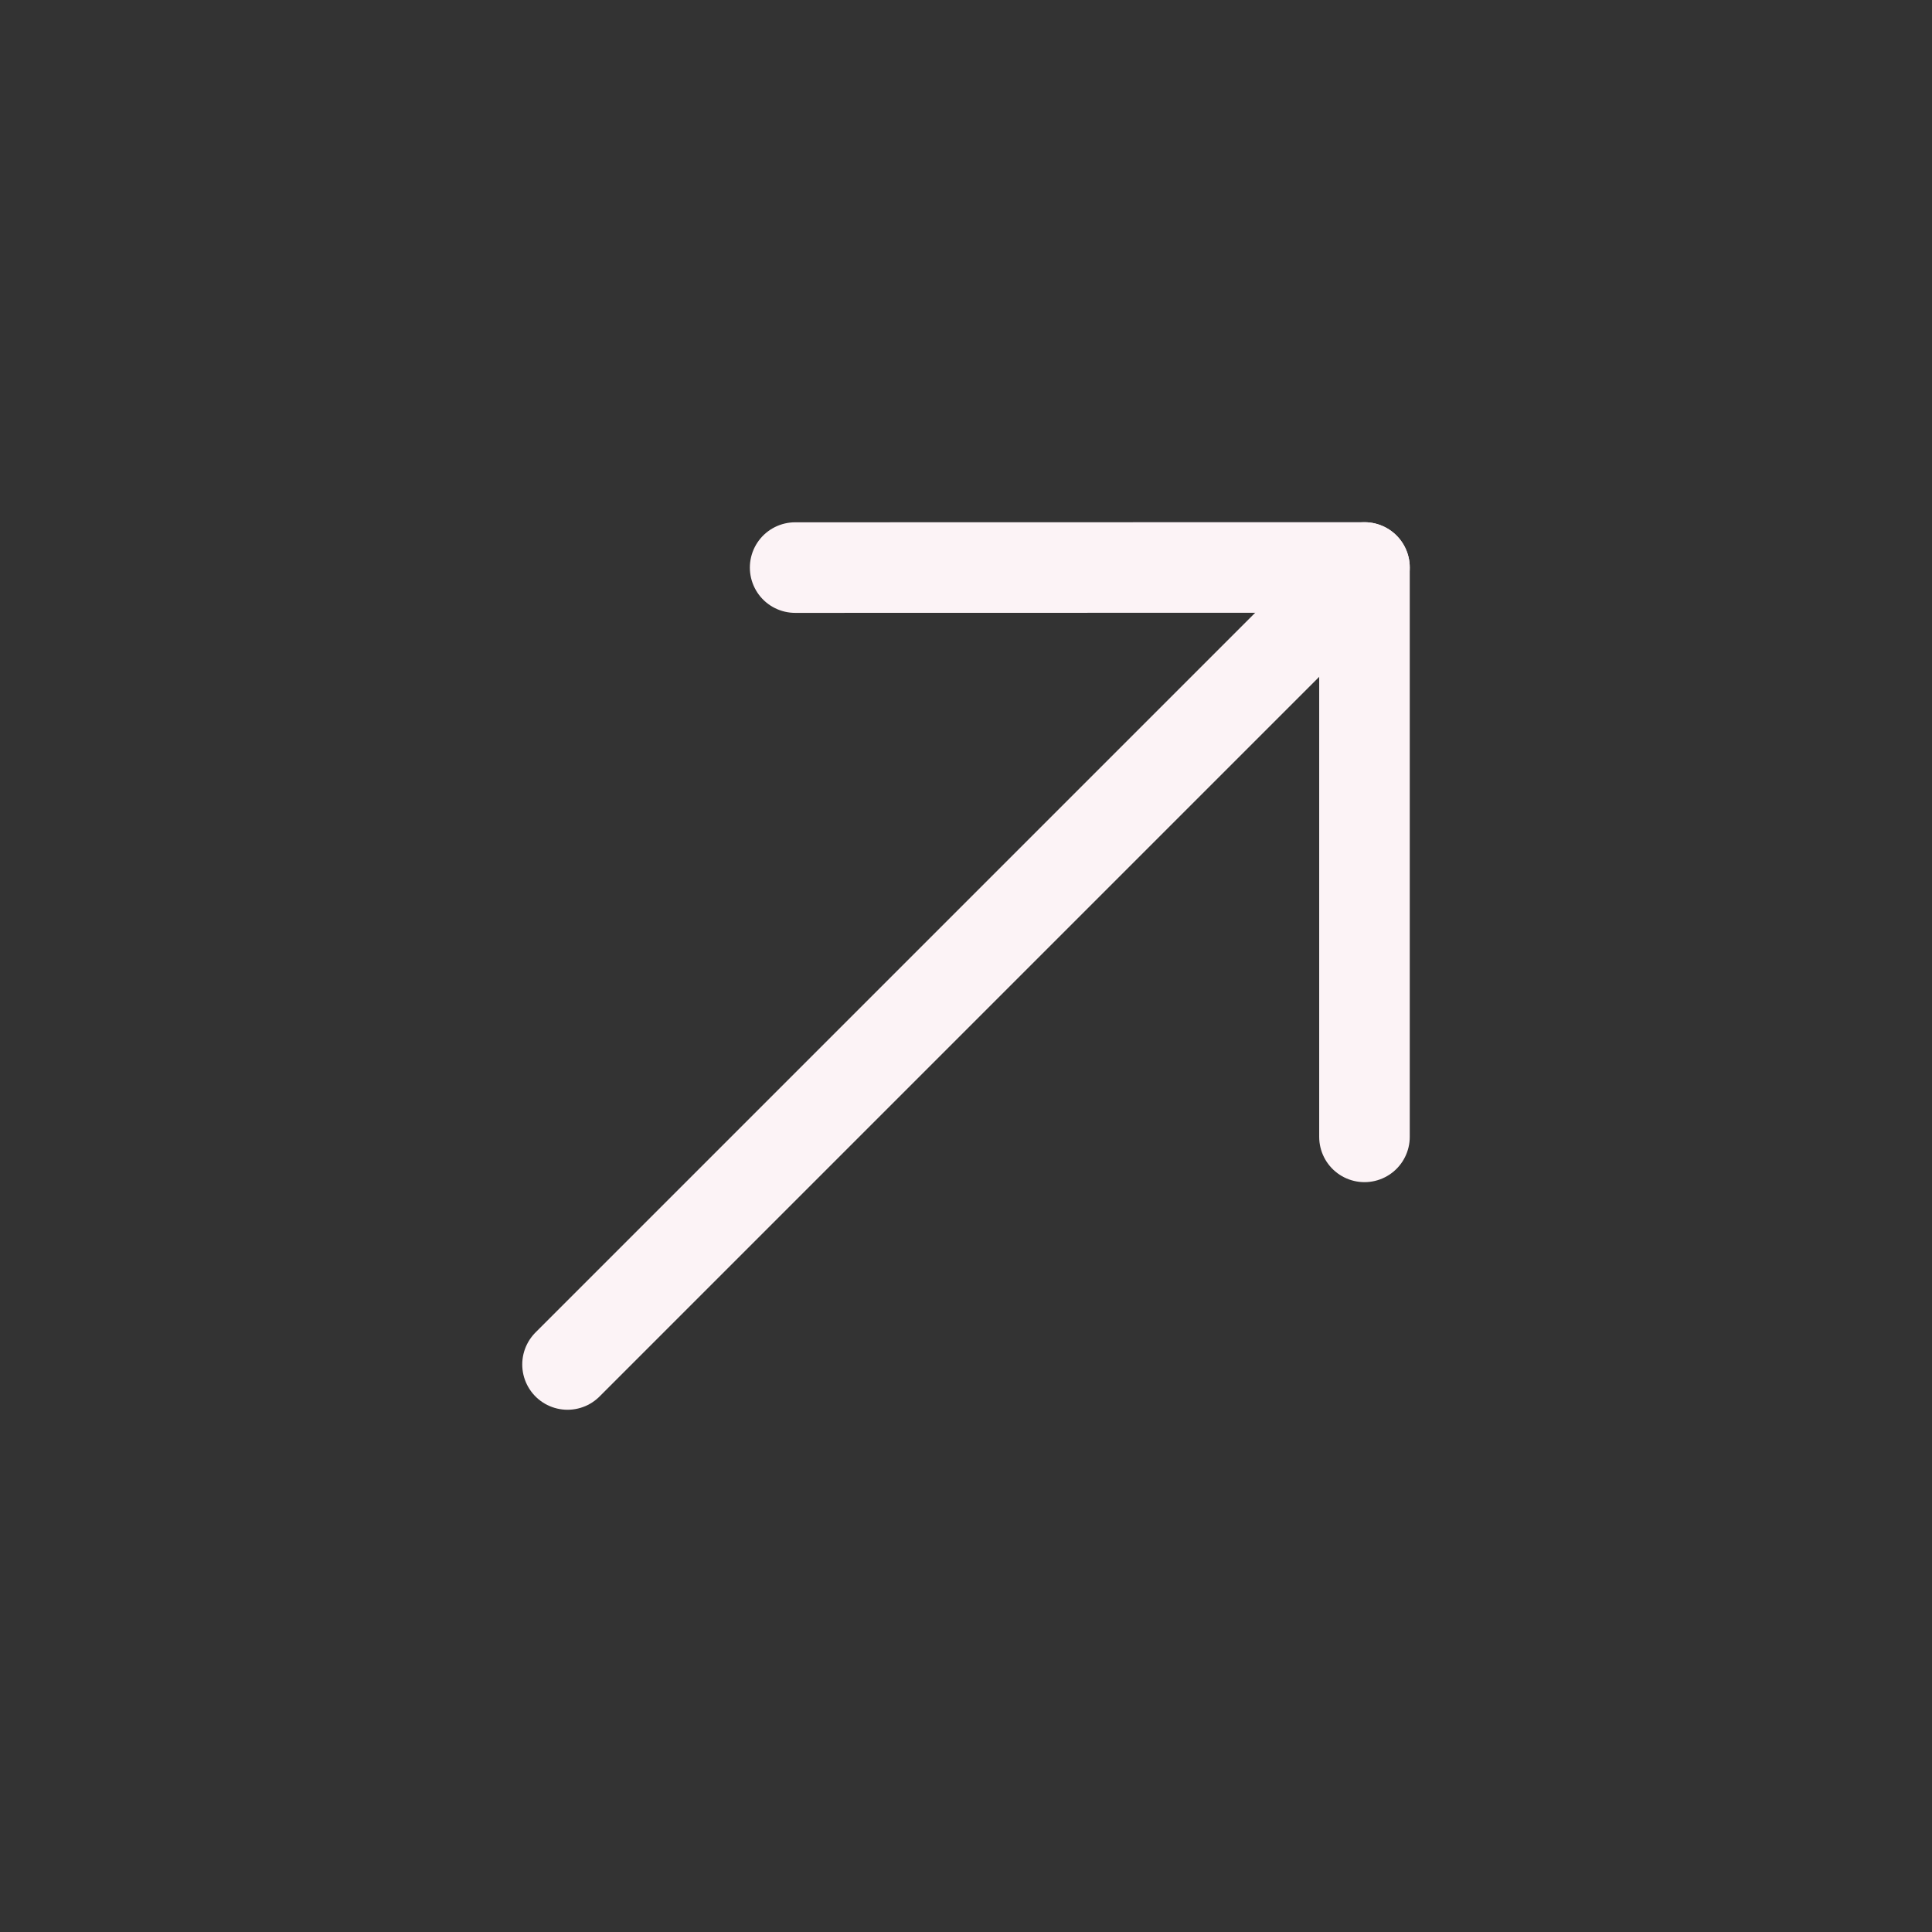
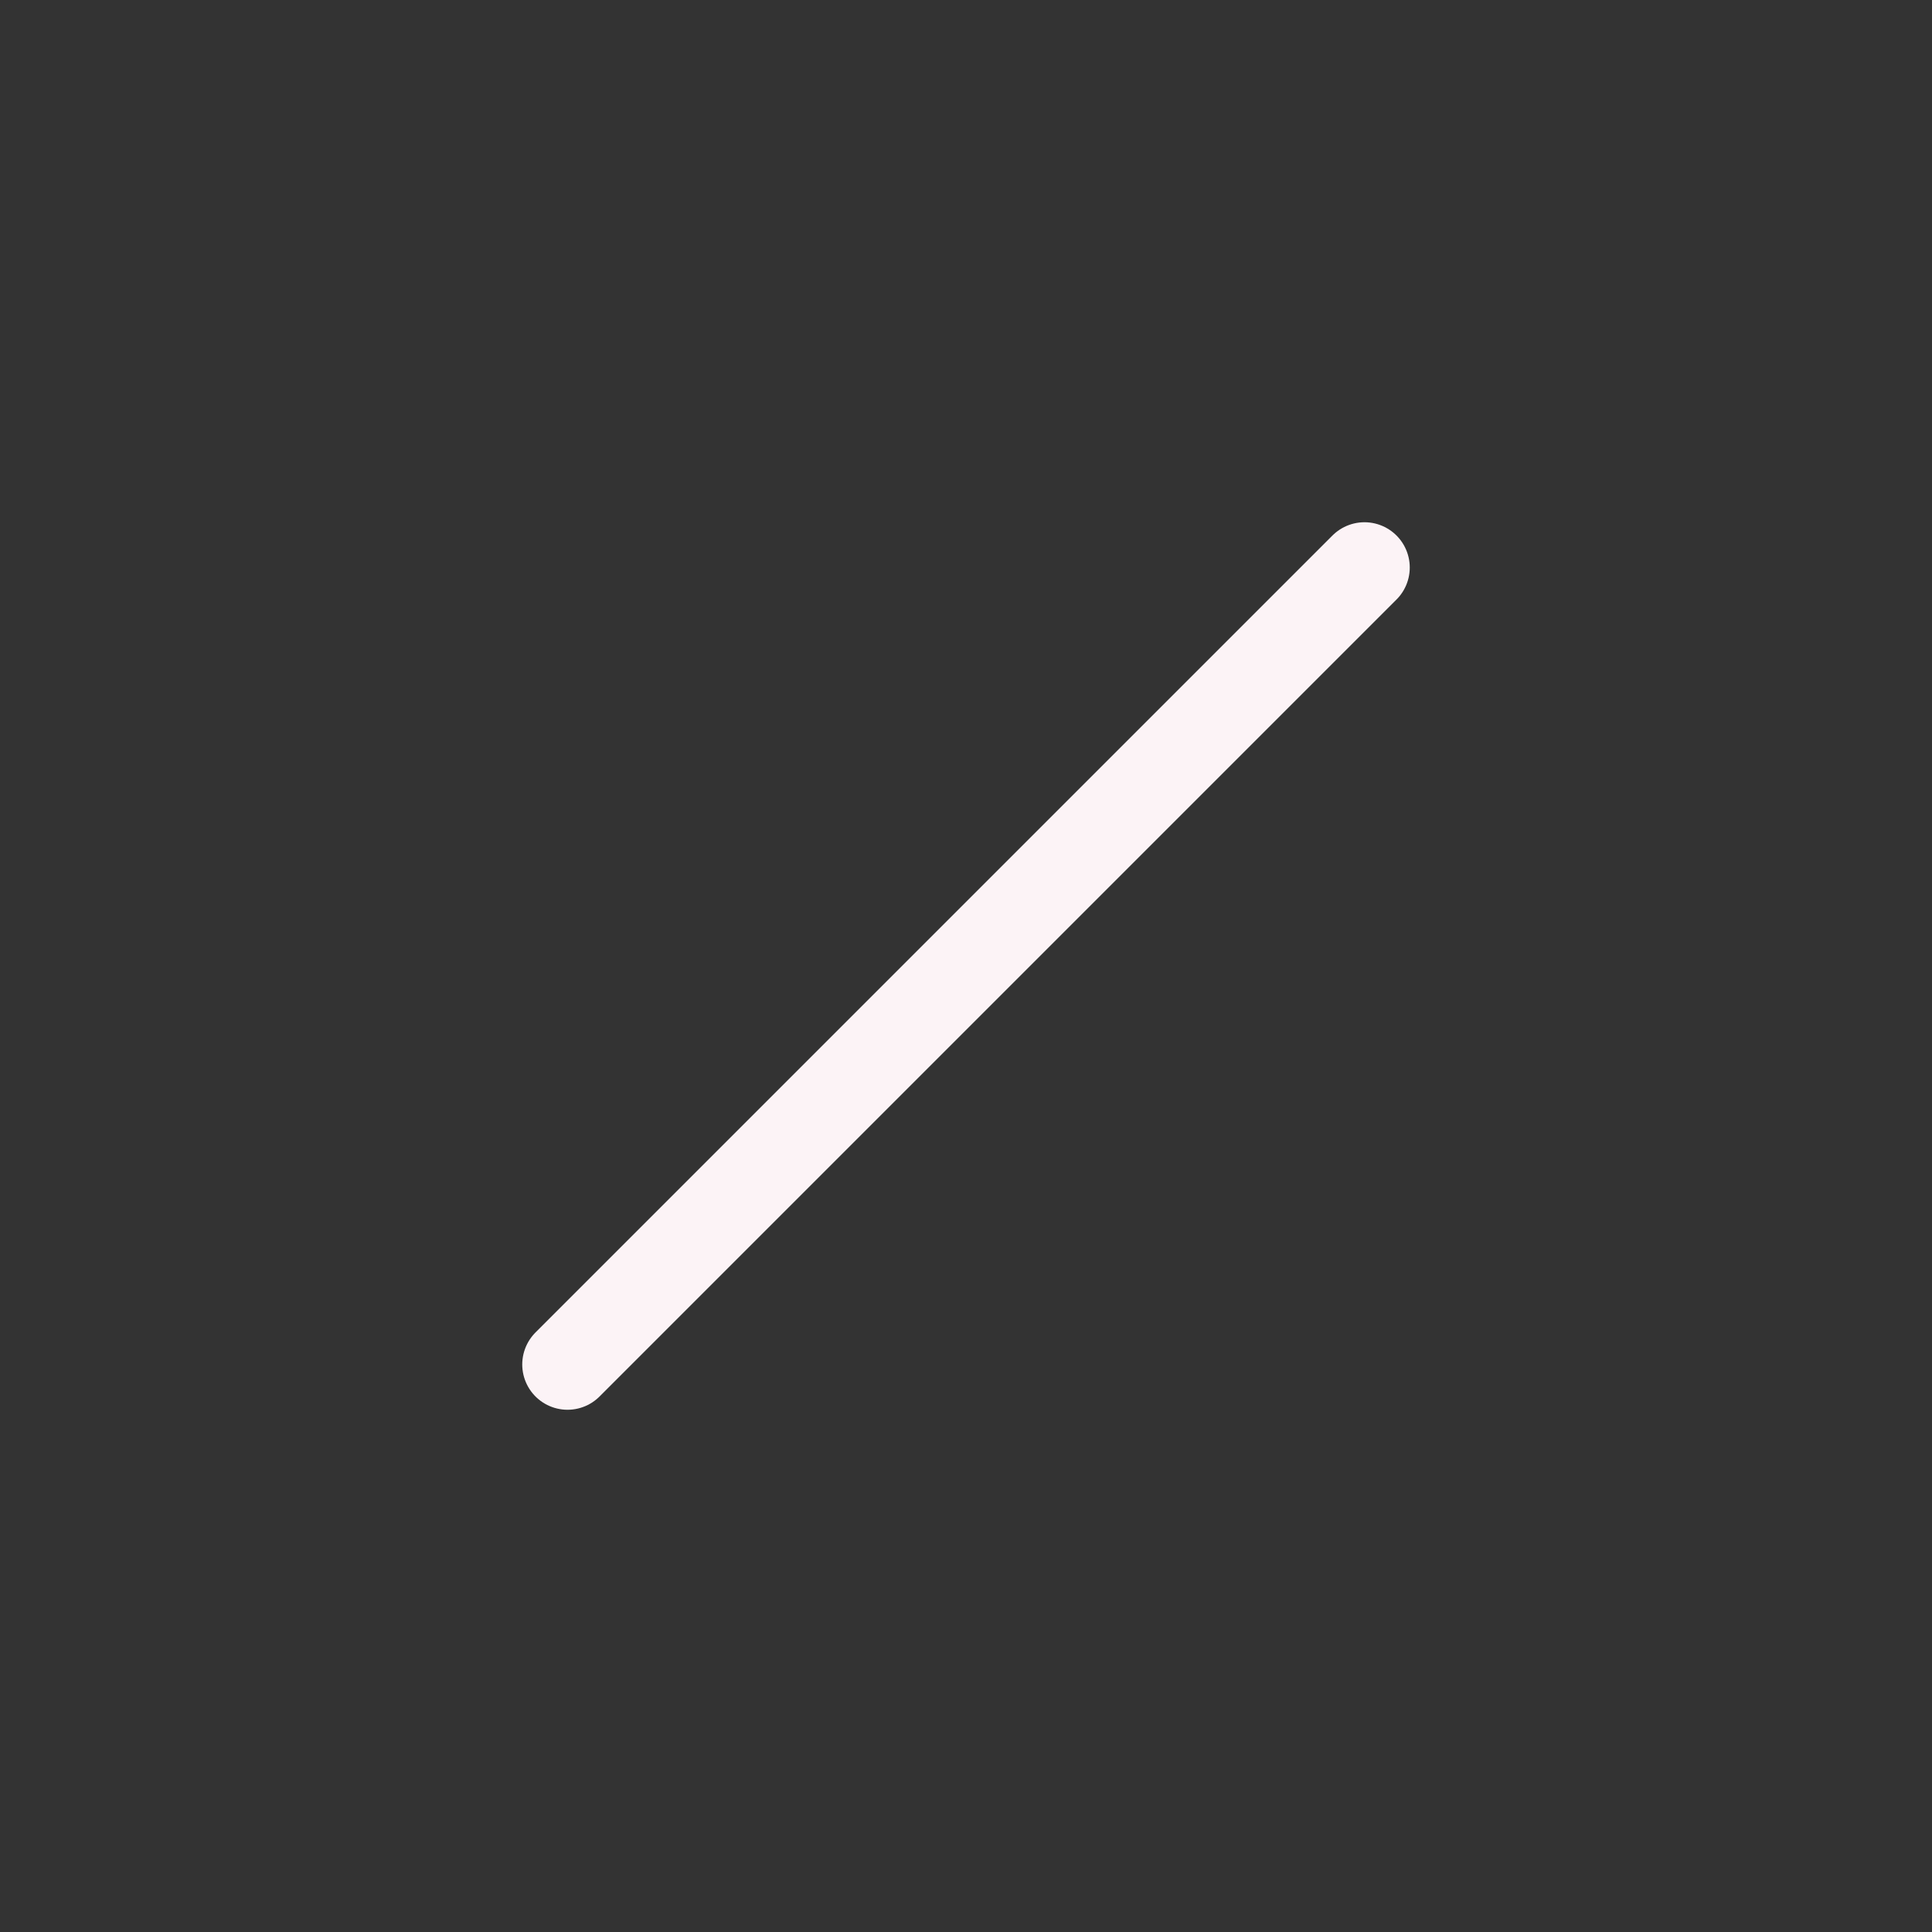
<svg xmlns="http://www.w3.org/2000/svg" width="32" height="32" viewBox="0 0 32 32" fill="none">
  <rect x="0" y="0" width="32" height="32" fill="#333333" stroke="none" />
  <path d="M22.6 9.4L9.4 22.6" stroke="#FCF3F6" stroke-width="1.5" stroke-linecap="round" stroke-linejoin="round" />
-   <path d="M22.6 18.83V9.399L13.17 9.401" stroke="#FCF3F6" stroke-width="1.5" stroke-linecap="round" stroke-linejoin="round" />
</svg>